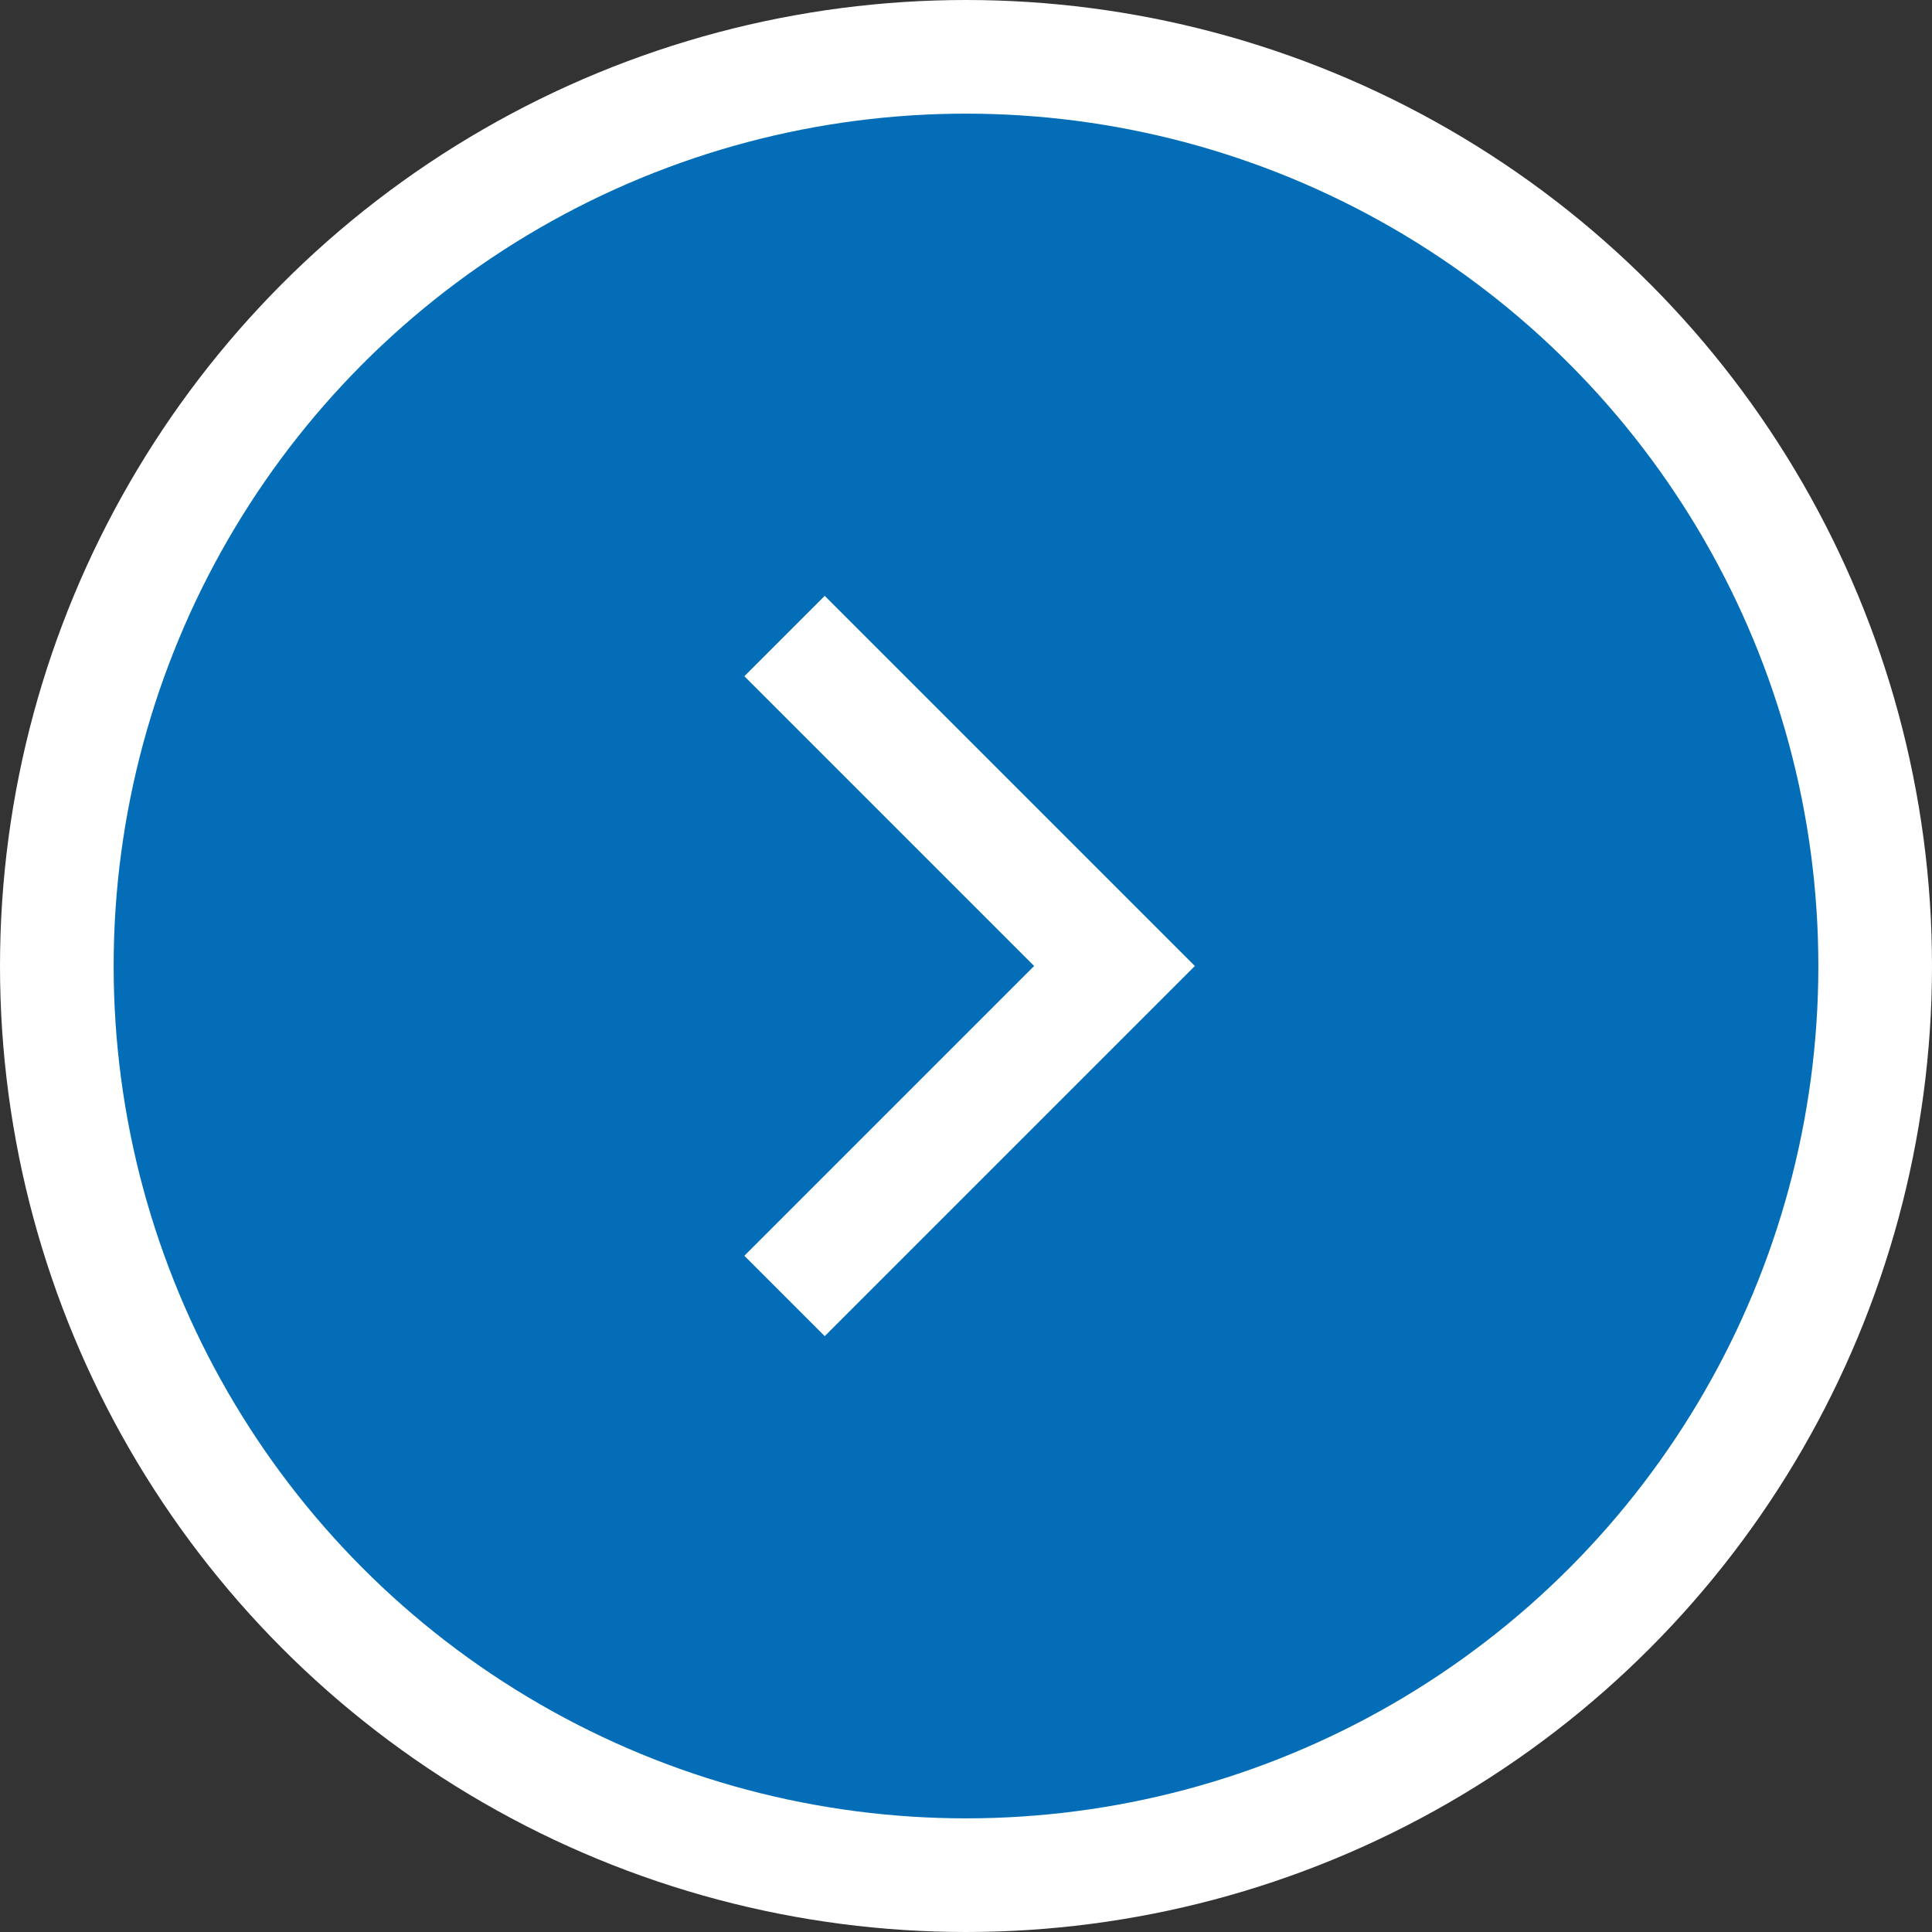
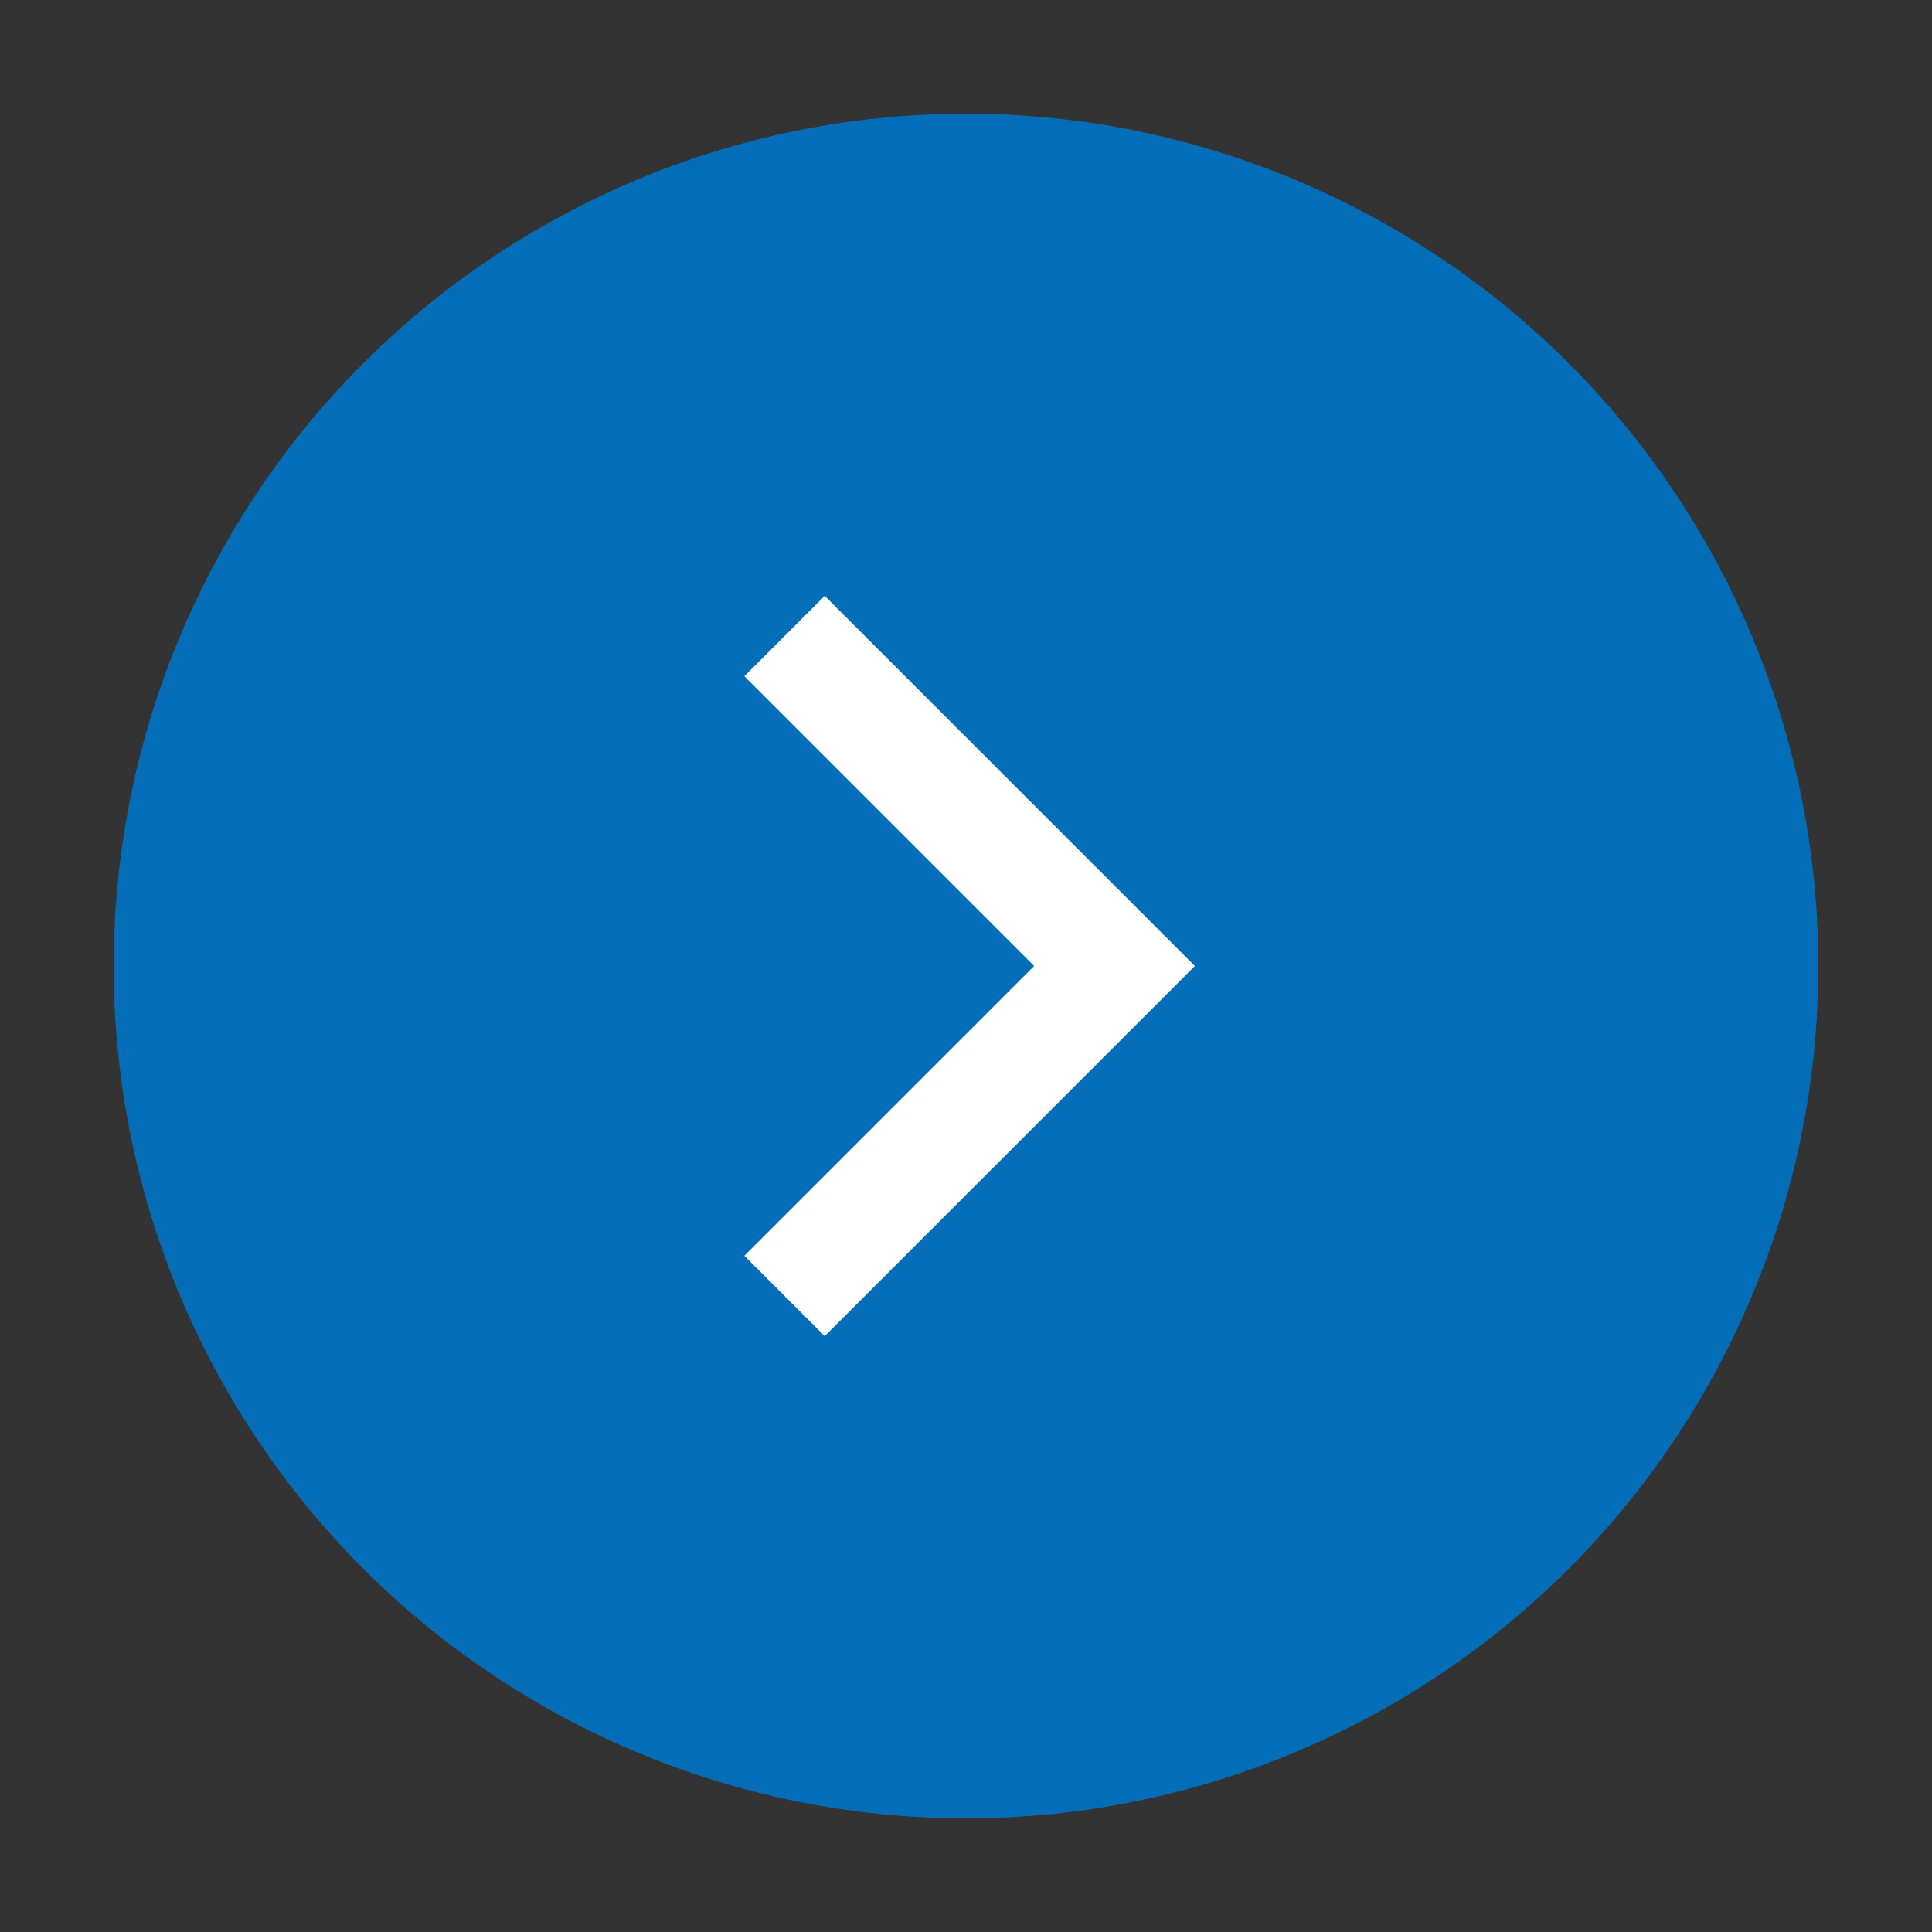
<svg xmlns="http://www.w3.org/2000/svg" viewBox="0 0 51 51">
  <rect x="0" y="0" width="51" height="51" fill="#333333" stroke="none" />
  <defs>
    <style>.cls-1,.cls-3{fill:none;stroke:#fff;}.cls-1{stroke-width:6px;}.cls-2{fill:#036eb7;}.cls-3{stroke-miterlimit:10;stroke-width:3px;}</style>
  </defs>
  <g id="レイヤー_2" data-name="レイヤー 2">
    <g id="作業領域">
-       <circle class="cls-1" cx="25.5" cy="25.5" r="22.5" />
-       <polyline class="cls-1" points="20.71 16.79 29.42 25.5 20.71 34.21" />
      <circle class="cls-2" cx="25.5" cy="25.5" r="22.5" />
      <polyline class="cls-3" points="20.71 16.79 29.42 25.5 20.71 34.21" />
    </g>
  </g>
</svg>